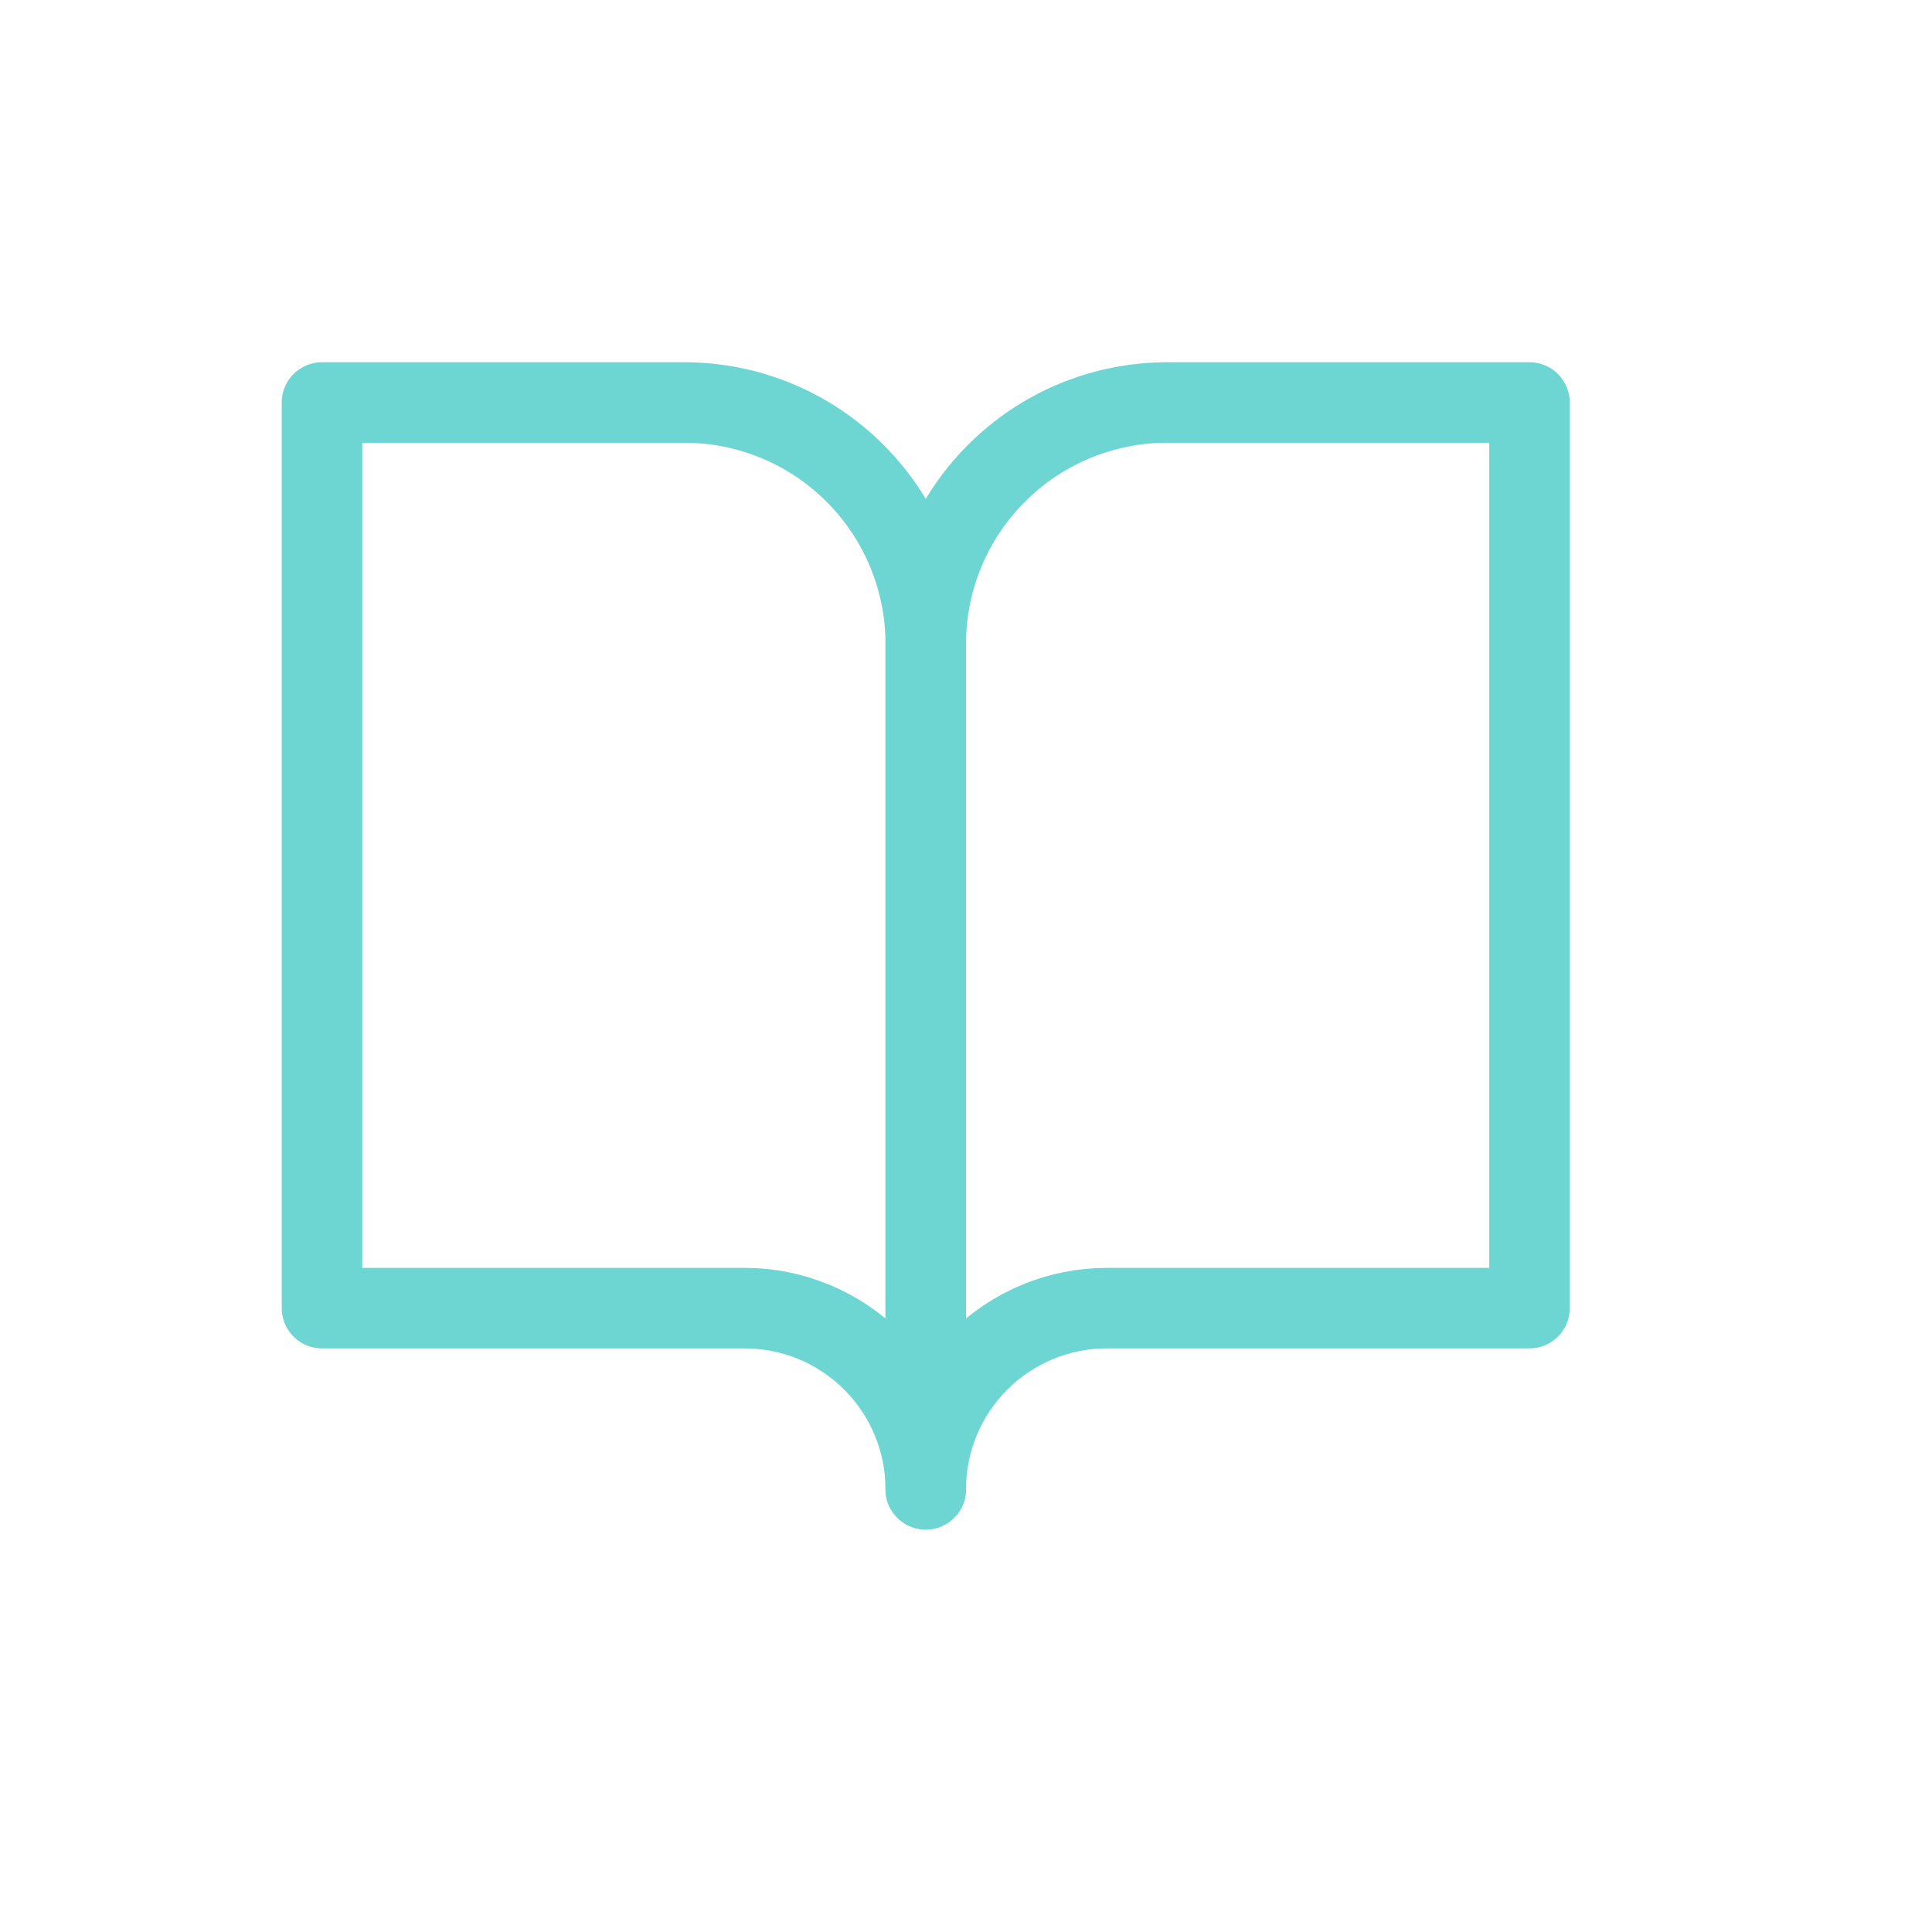
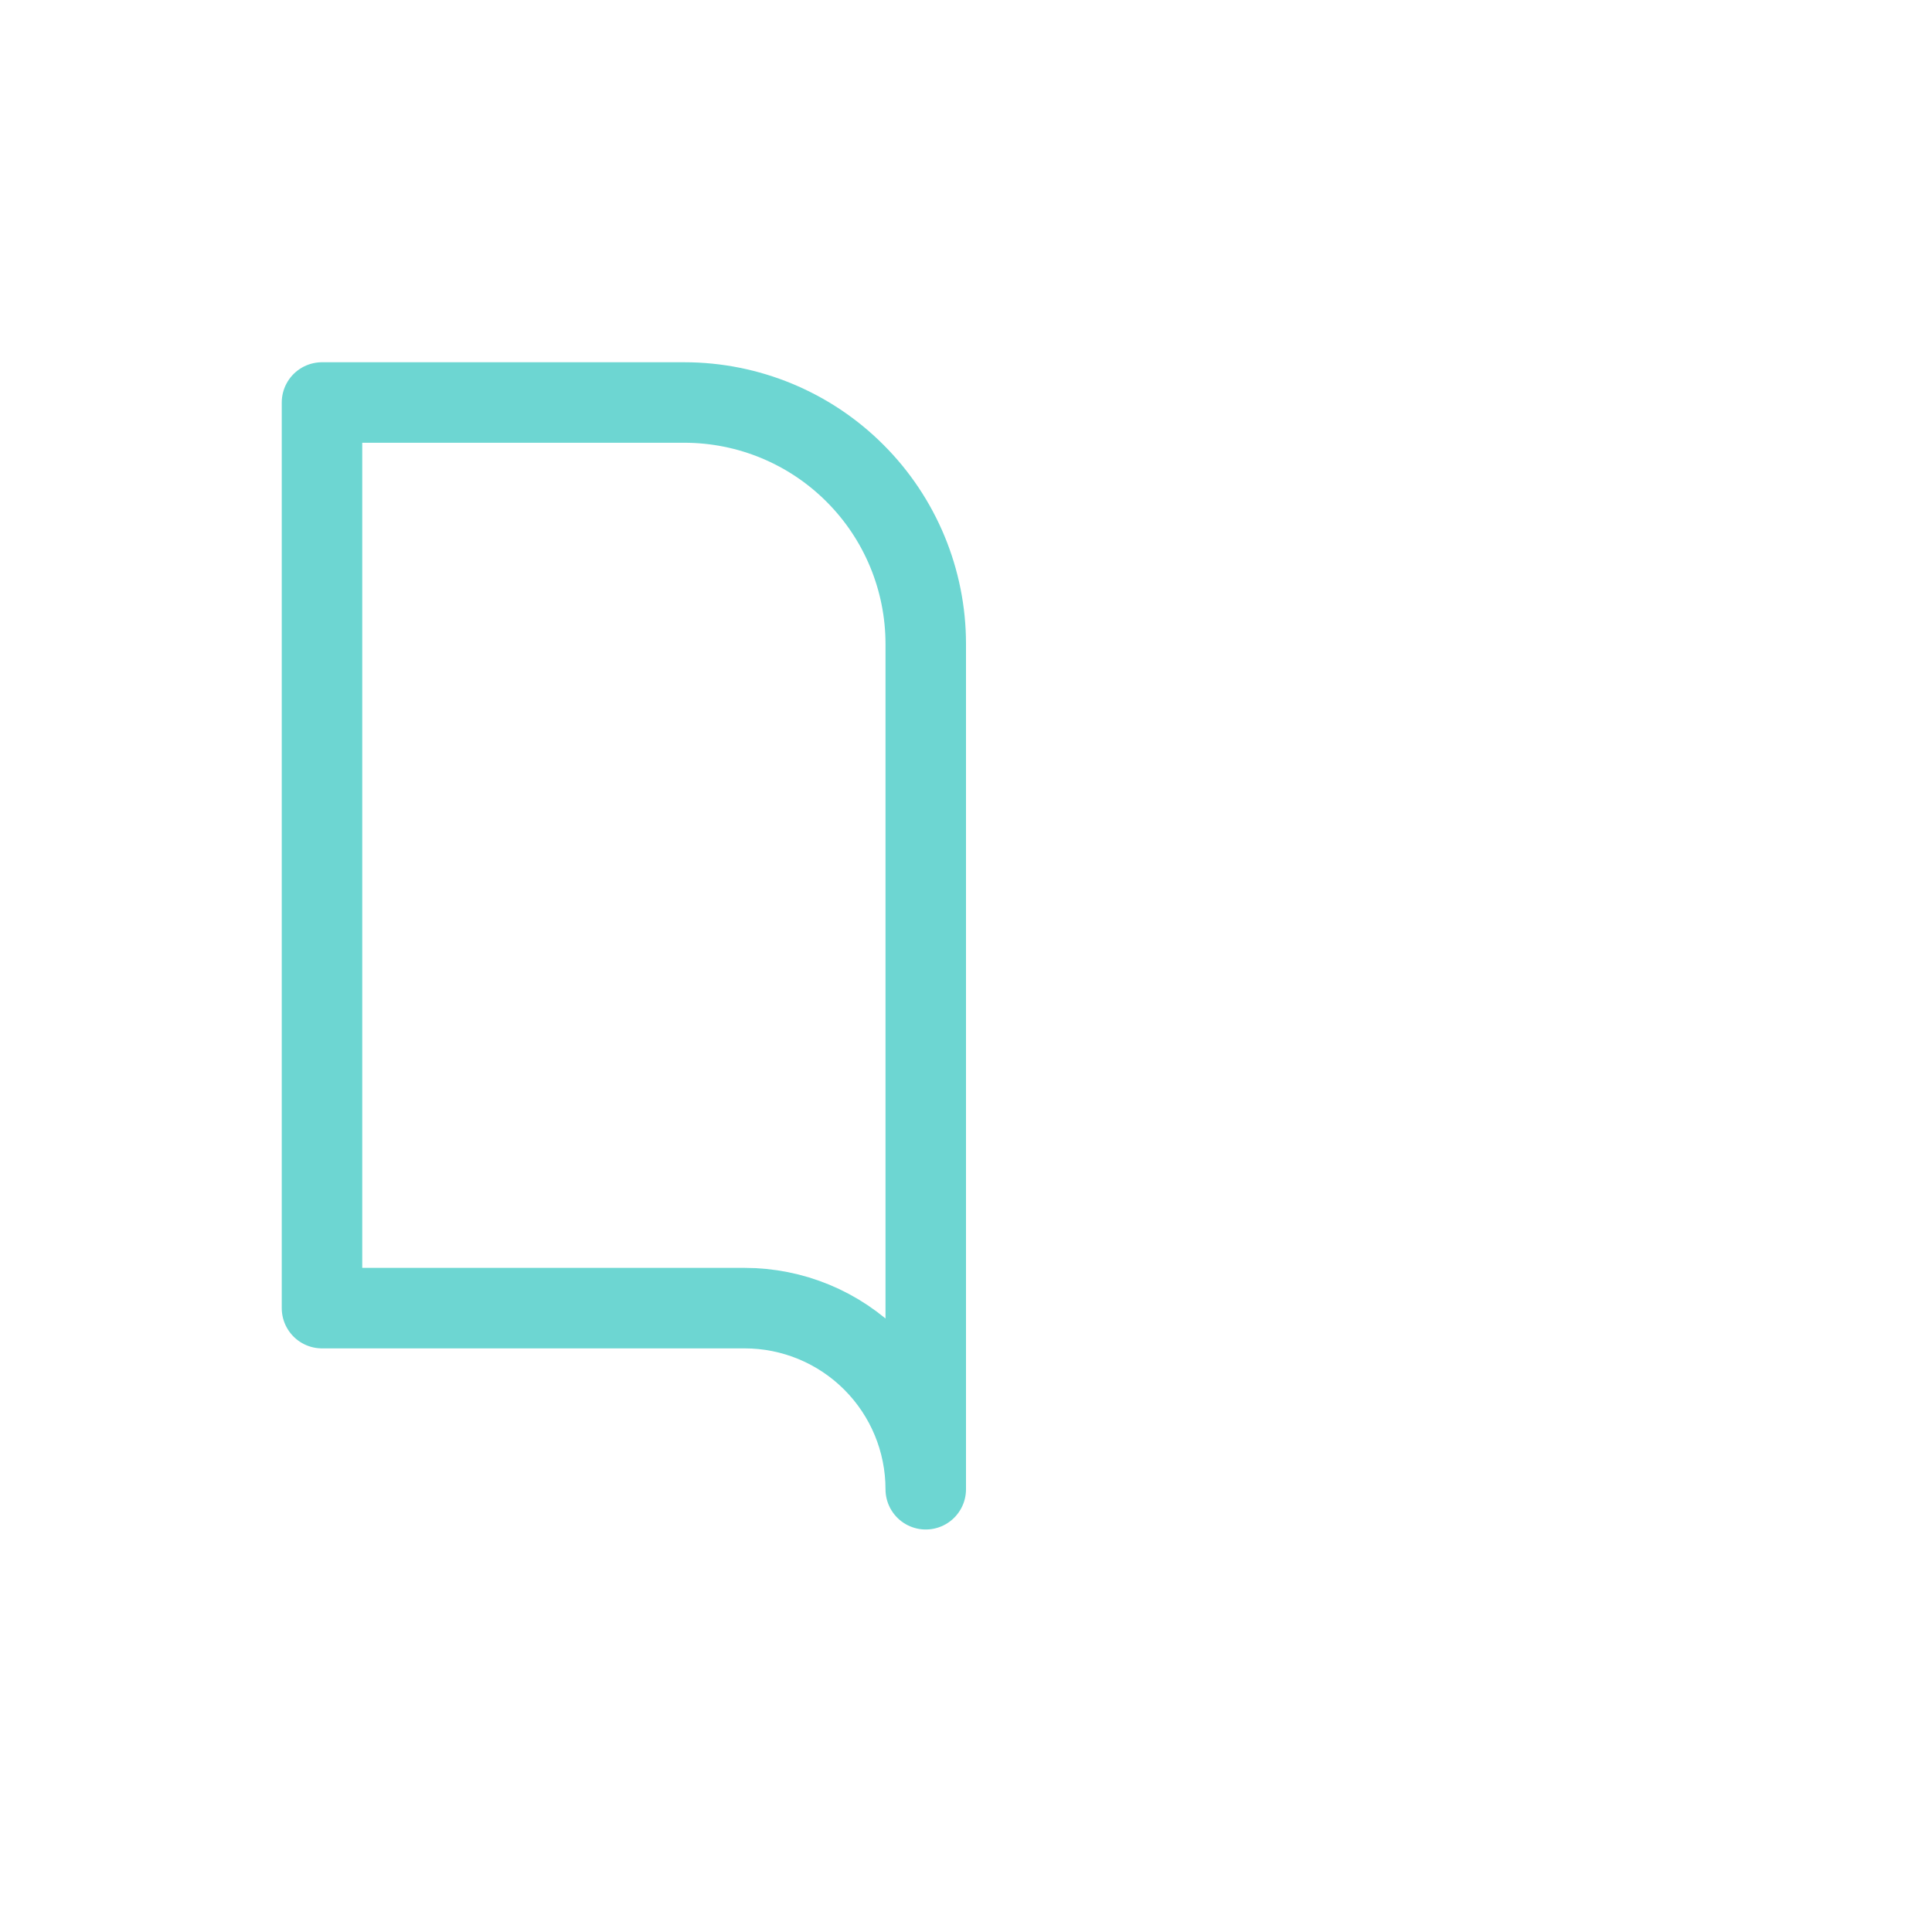
<svg xmlns="http://www.w3.org/2000/svg" width="24" height="24" viewBox="0 0 24 24" fill="none">
  <path d="M4 5H8.5C9.296 5 10.059 5.316 10.621 5.879C11.184 6.441 11.5 7.204 11.5 8V18.5C11.5 17.903 11.263 17.331 10.841 16.909C10.419 16.487 9.847 16.25 9.25 16.25H4V5Z" stroke="#6DD6D2" stroke-linecap="round" stroke-linejoin="round" />
-   <path d="M19 5H14.5C13.704 5 12.941 5.316 12.379 5.879C11.816 6.441 11.5 7.204 11.5 8V18.5C11.5 17.903 11.737 17.331 12.159 16.909C12.581 16.487 13.153 16.25 13.75 16.25H19V5Z" stroke="#6DD6D2" stroke-linecap="round" stroke-linejoin="round" />
</svg>